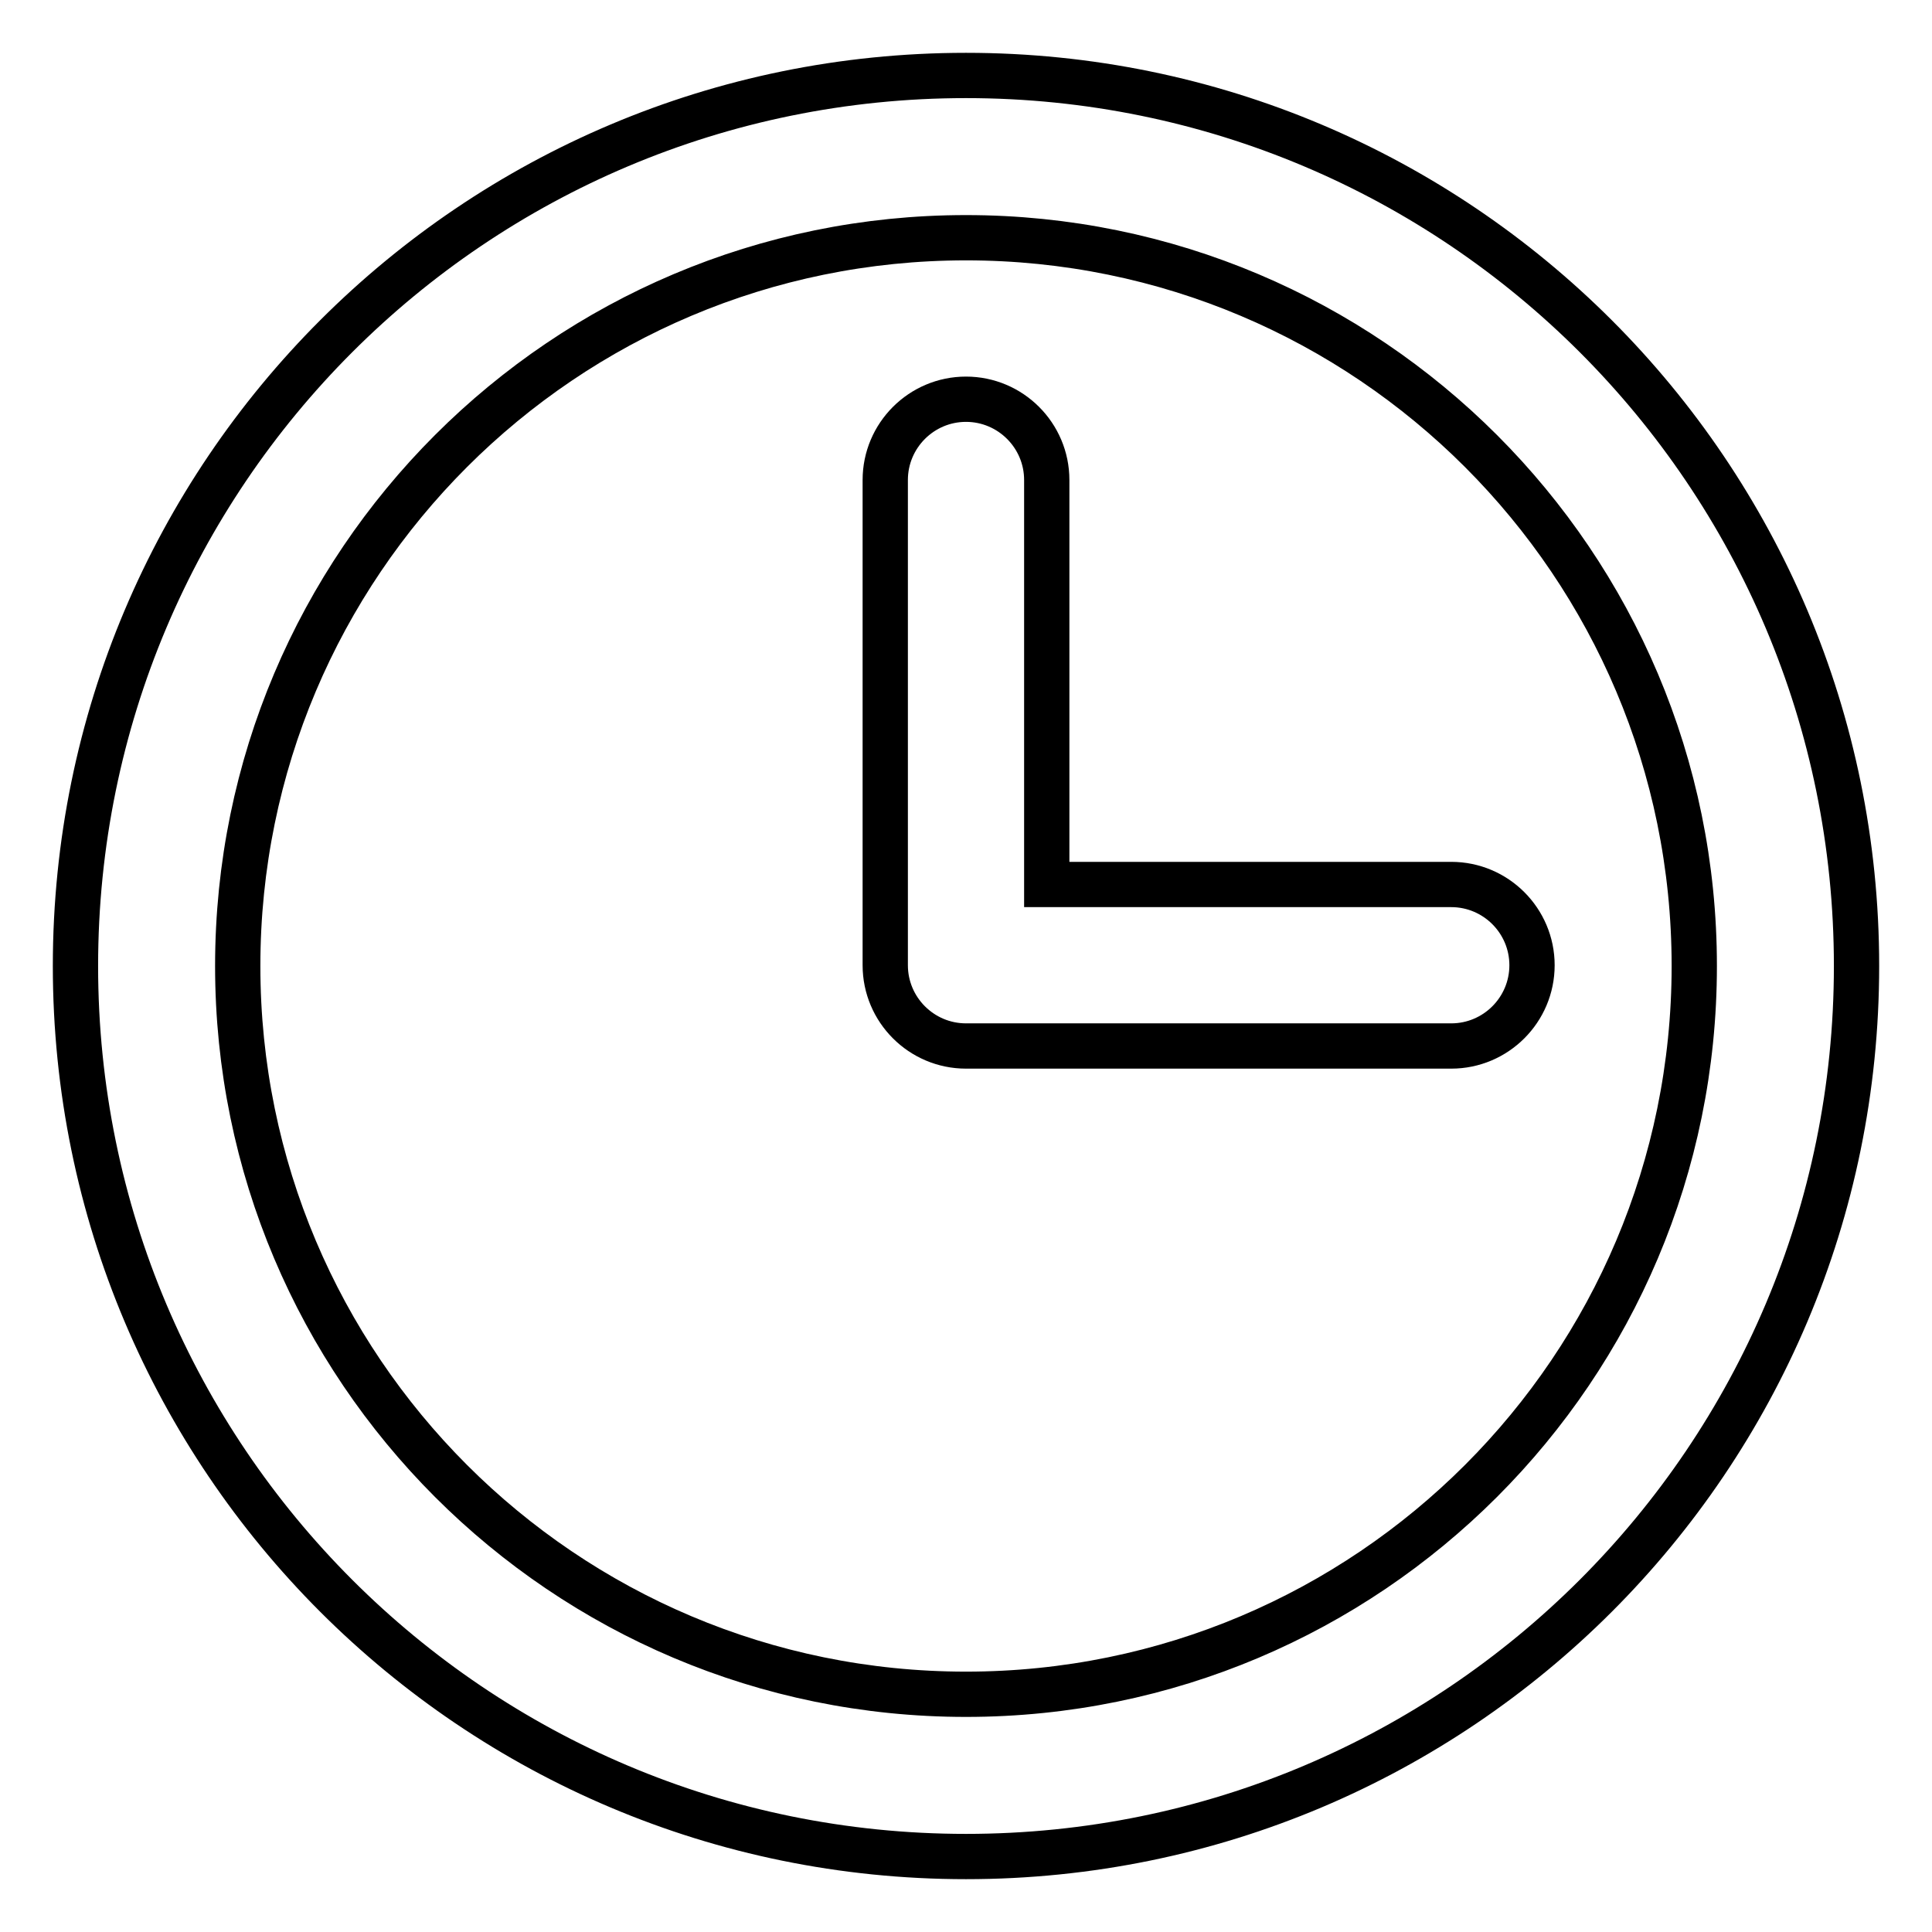
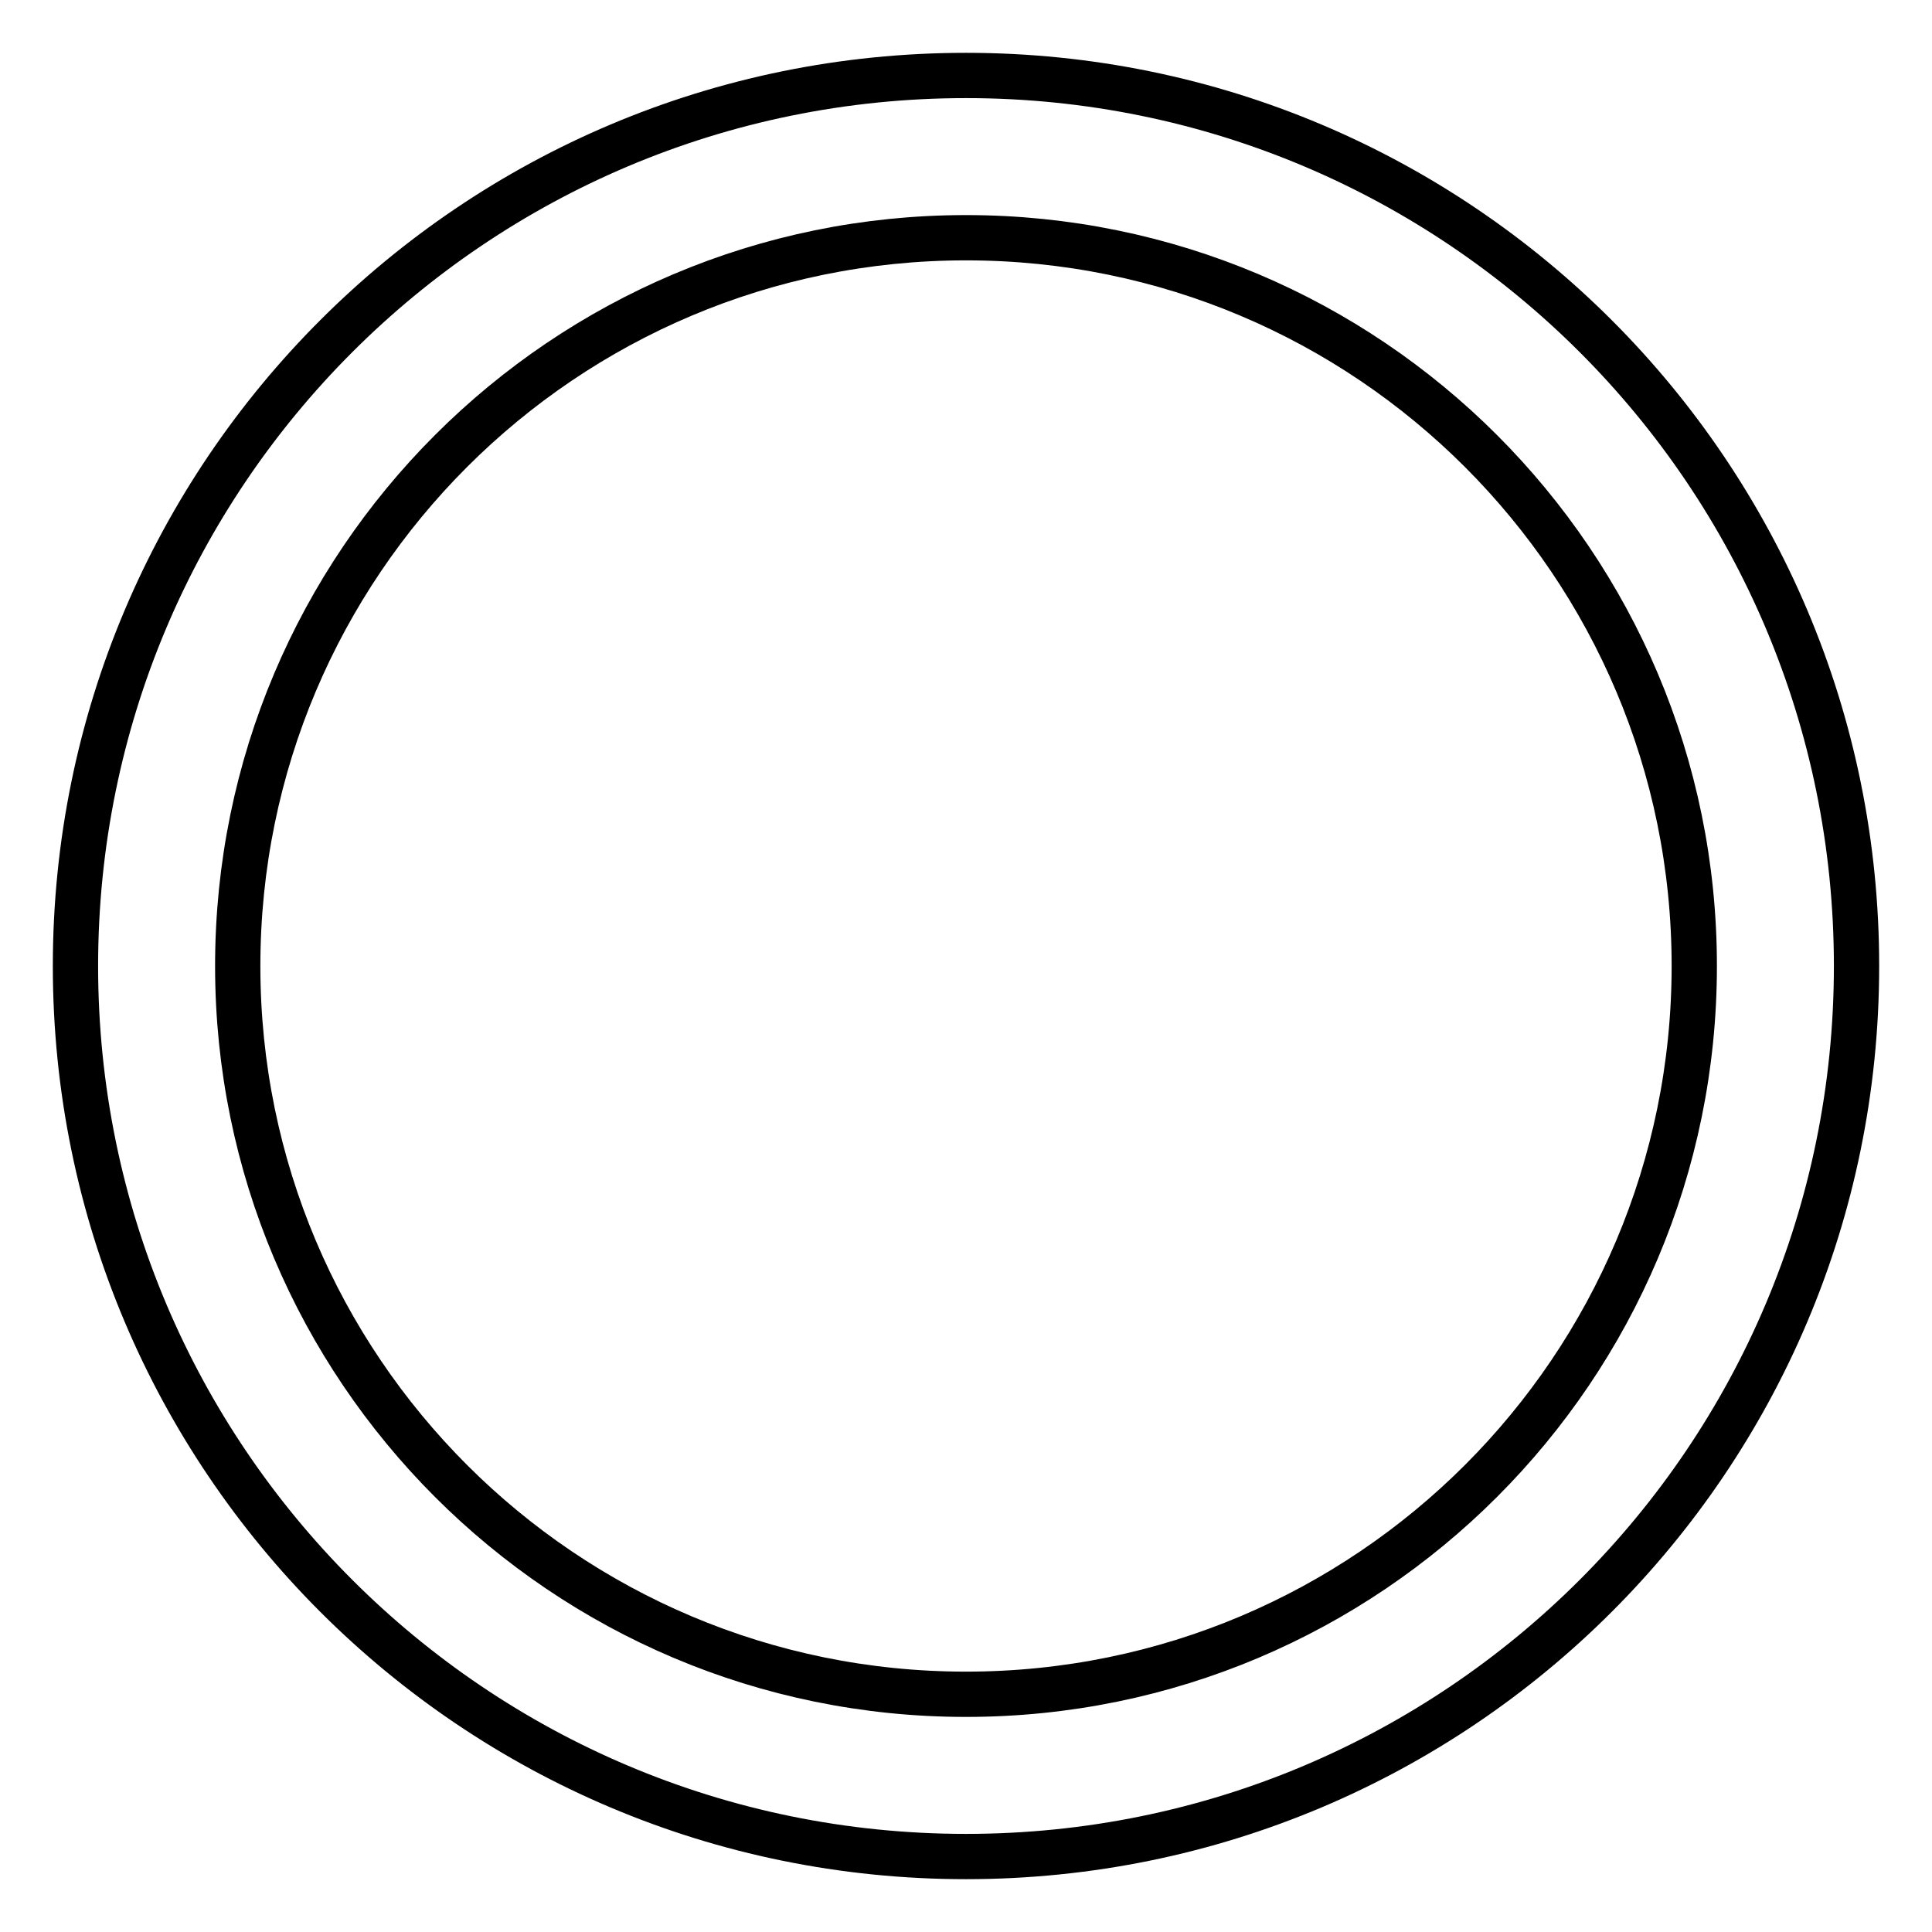
<svg xmlns="http://www.w3.org/2000/svg" version="1.1" x="0px" y="0px" viewBox="0 0 256 256" enable-background="new 0 0 256 256" xml:space="preserve">
  <g>
    <path stroke-width="6" fill-opacity="0" stroke="#000000" d="M128,31.5c-53.3,0-96.5,43.2-96.5,96.5c0,53.3,43.2,96.5,96.5,96.5c53.3,0,96.5-43.2,96.5-96.5 C224.5,74.7,181.3,31.5,128,31.5z M10,128C10,62.8,62.8,10,128,10s118,52.8,118,118s-52.8,118-118,118S10,193.2,10,128z" />
-     <path stroke-width="6" fill-opacity="0" stroke="#000000" d="M128,52.9c5.9,0,10.7,4.8,10.7,10.7l0,0v53.6h53.6c5.9,0,10.7,4.8,10.7,10.7c0,5.9-4.8,10.7-10.7,10.7H128 c-5.9,0-10.7-4.8-10.7-10.7V63.6C117.3,57.7,122.1,52.9,128,52.9z" />
  </g>
</svg>